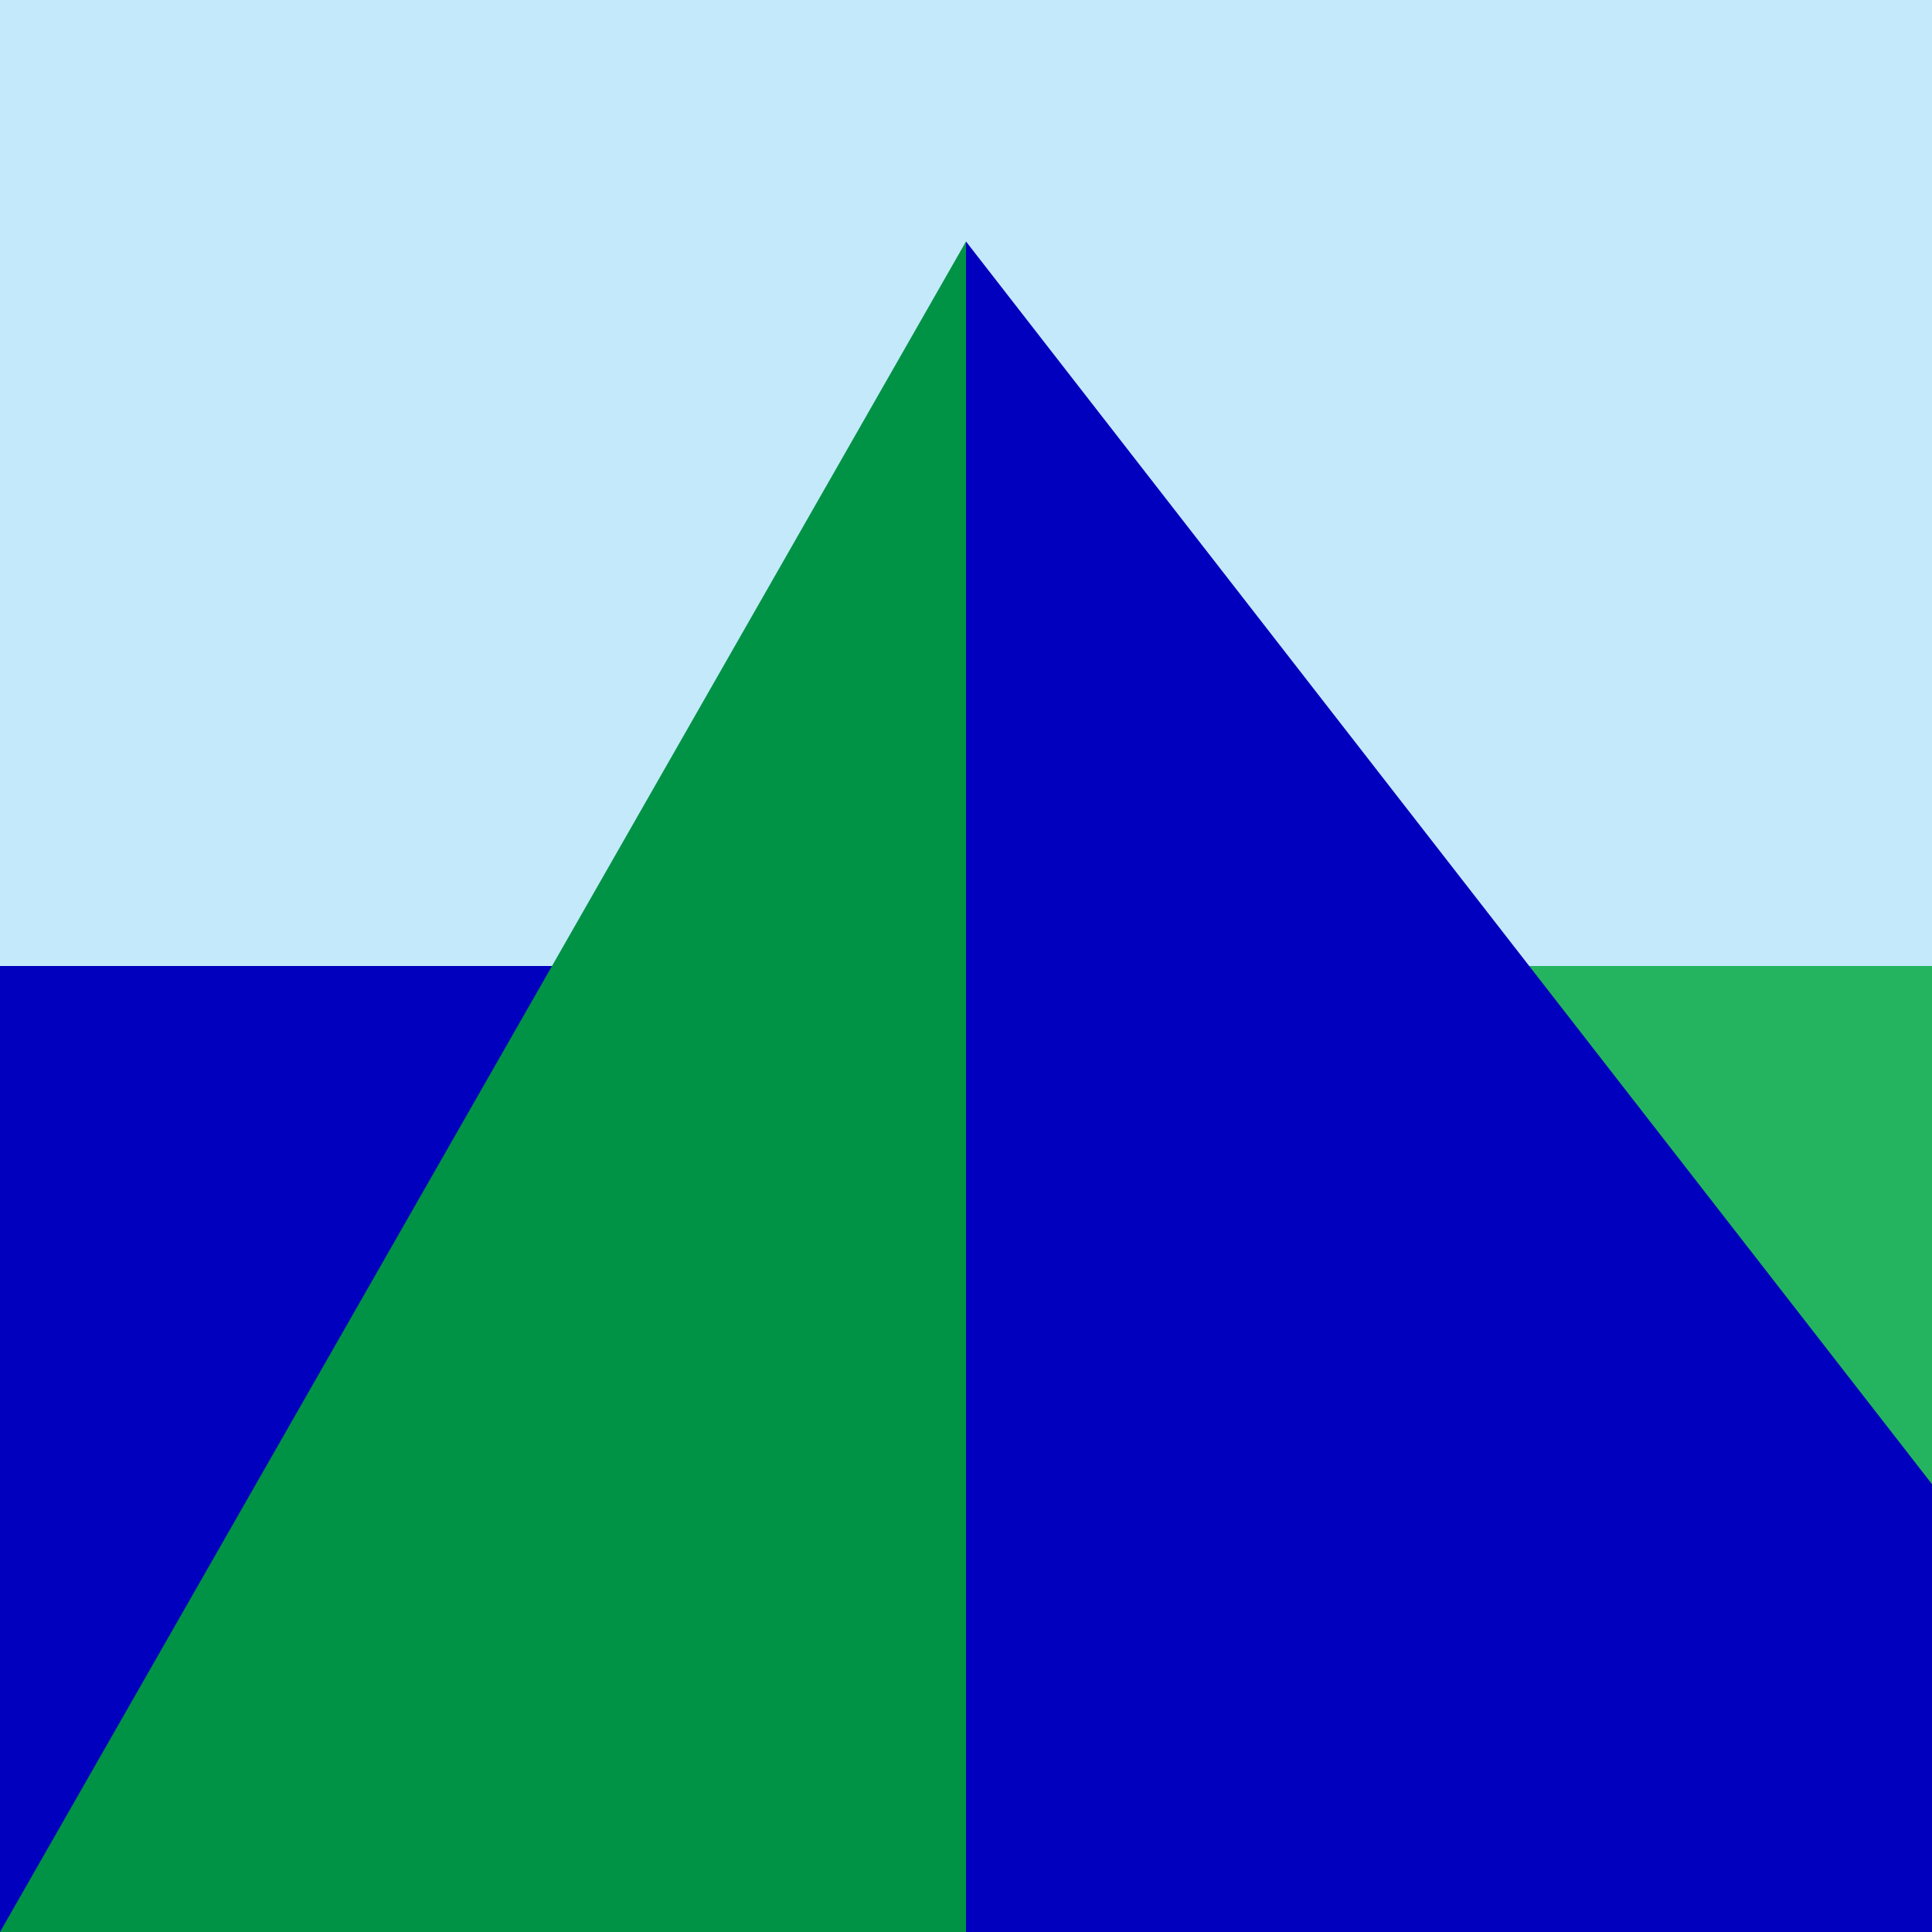
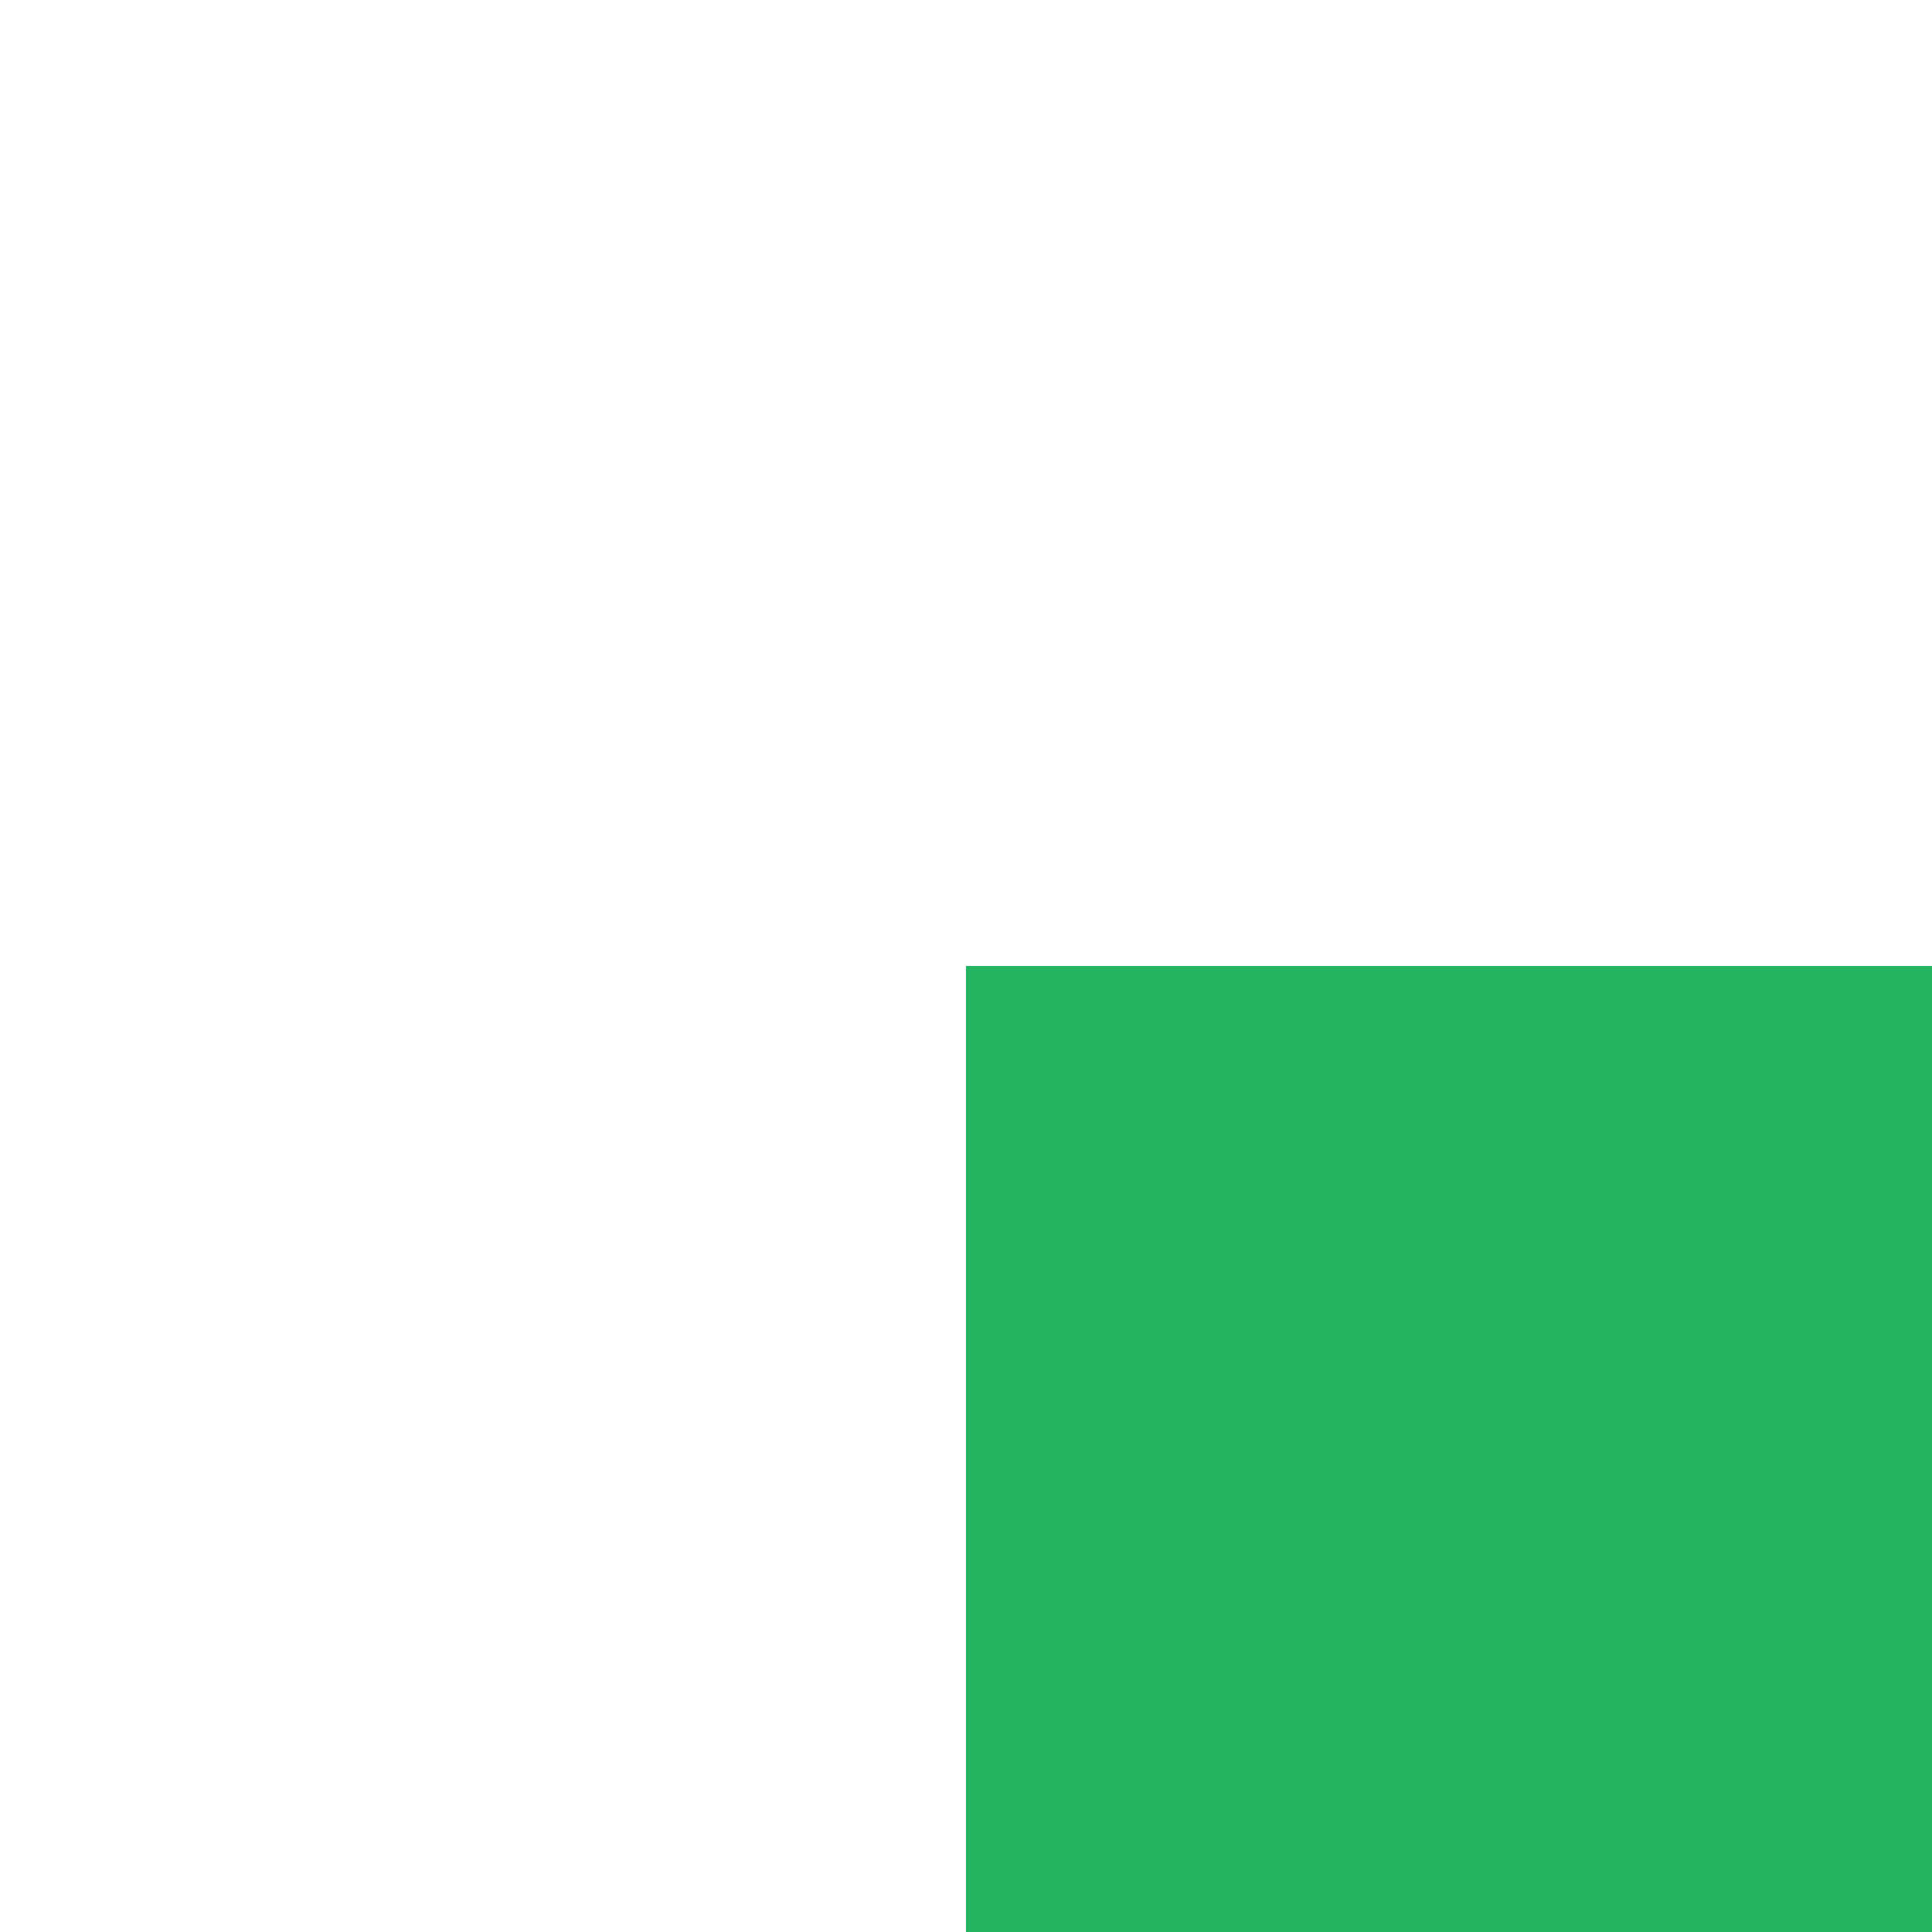
<svg xmlns="http://www.w3.org/2000/svg" id="b" data-name="Layer 2" viewBox="0 0 40 40">
  <defs>
    <style>
      .e {
        fill: #24b45f;
      }

      .e, .f, .g, .h {
        stroke-width: 0px;
      }

      .f {
        fill: #c4e9fb;
      }

      .g {
        fill: #0000be;
      }

      .h {
        fill: #009345;
      }
    </style>
  </defs>
  <g id="c" data-name="RMI">
    <g id="d" data-name="4">
-       <rect class="f" width="40" height="40" />
      <rect class="e" x="20" y="20" width="20" height="20" />
-       <rect class="g" y="20" width="20" height="20" />
-       <polygon class="h" points="20 5 20 40 0 40 20 5" />
-       <polygon class="g" points="40 30.728 20 5 20 40 40 40 40 30.728" />
    </g>
  </g>
</svg>